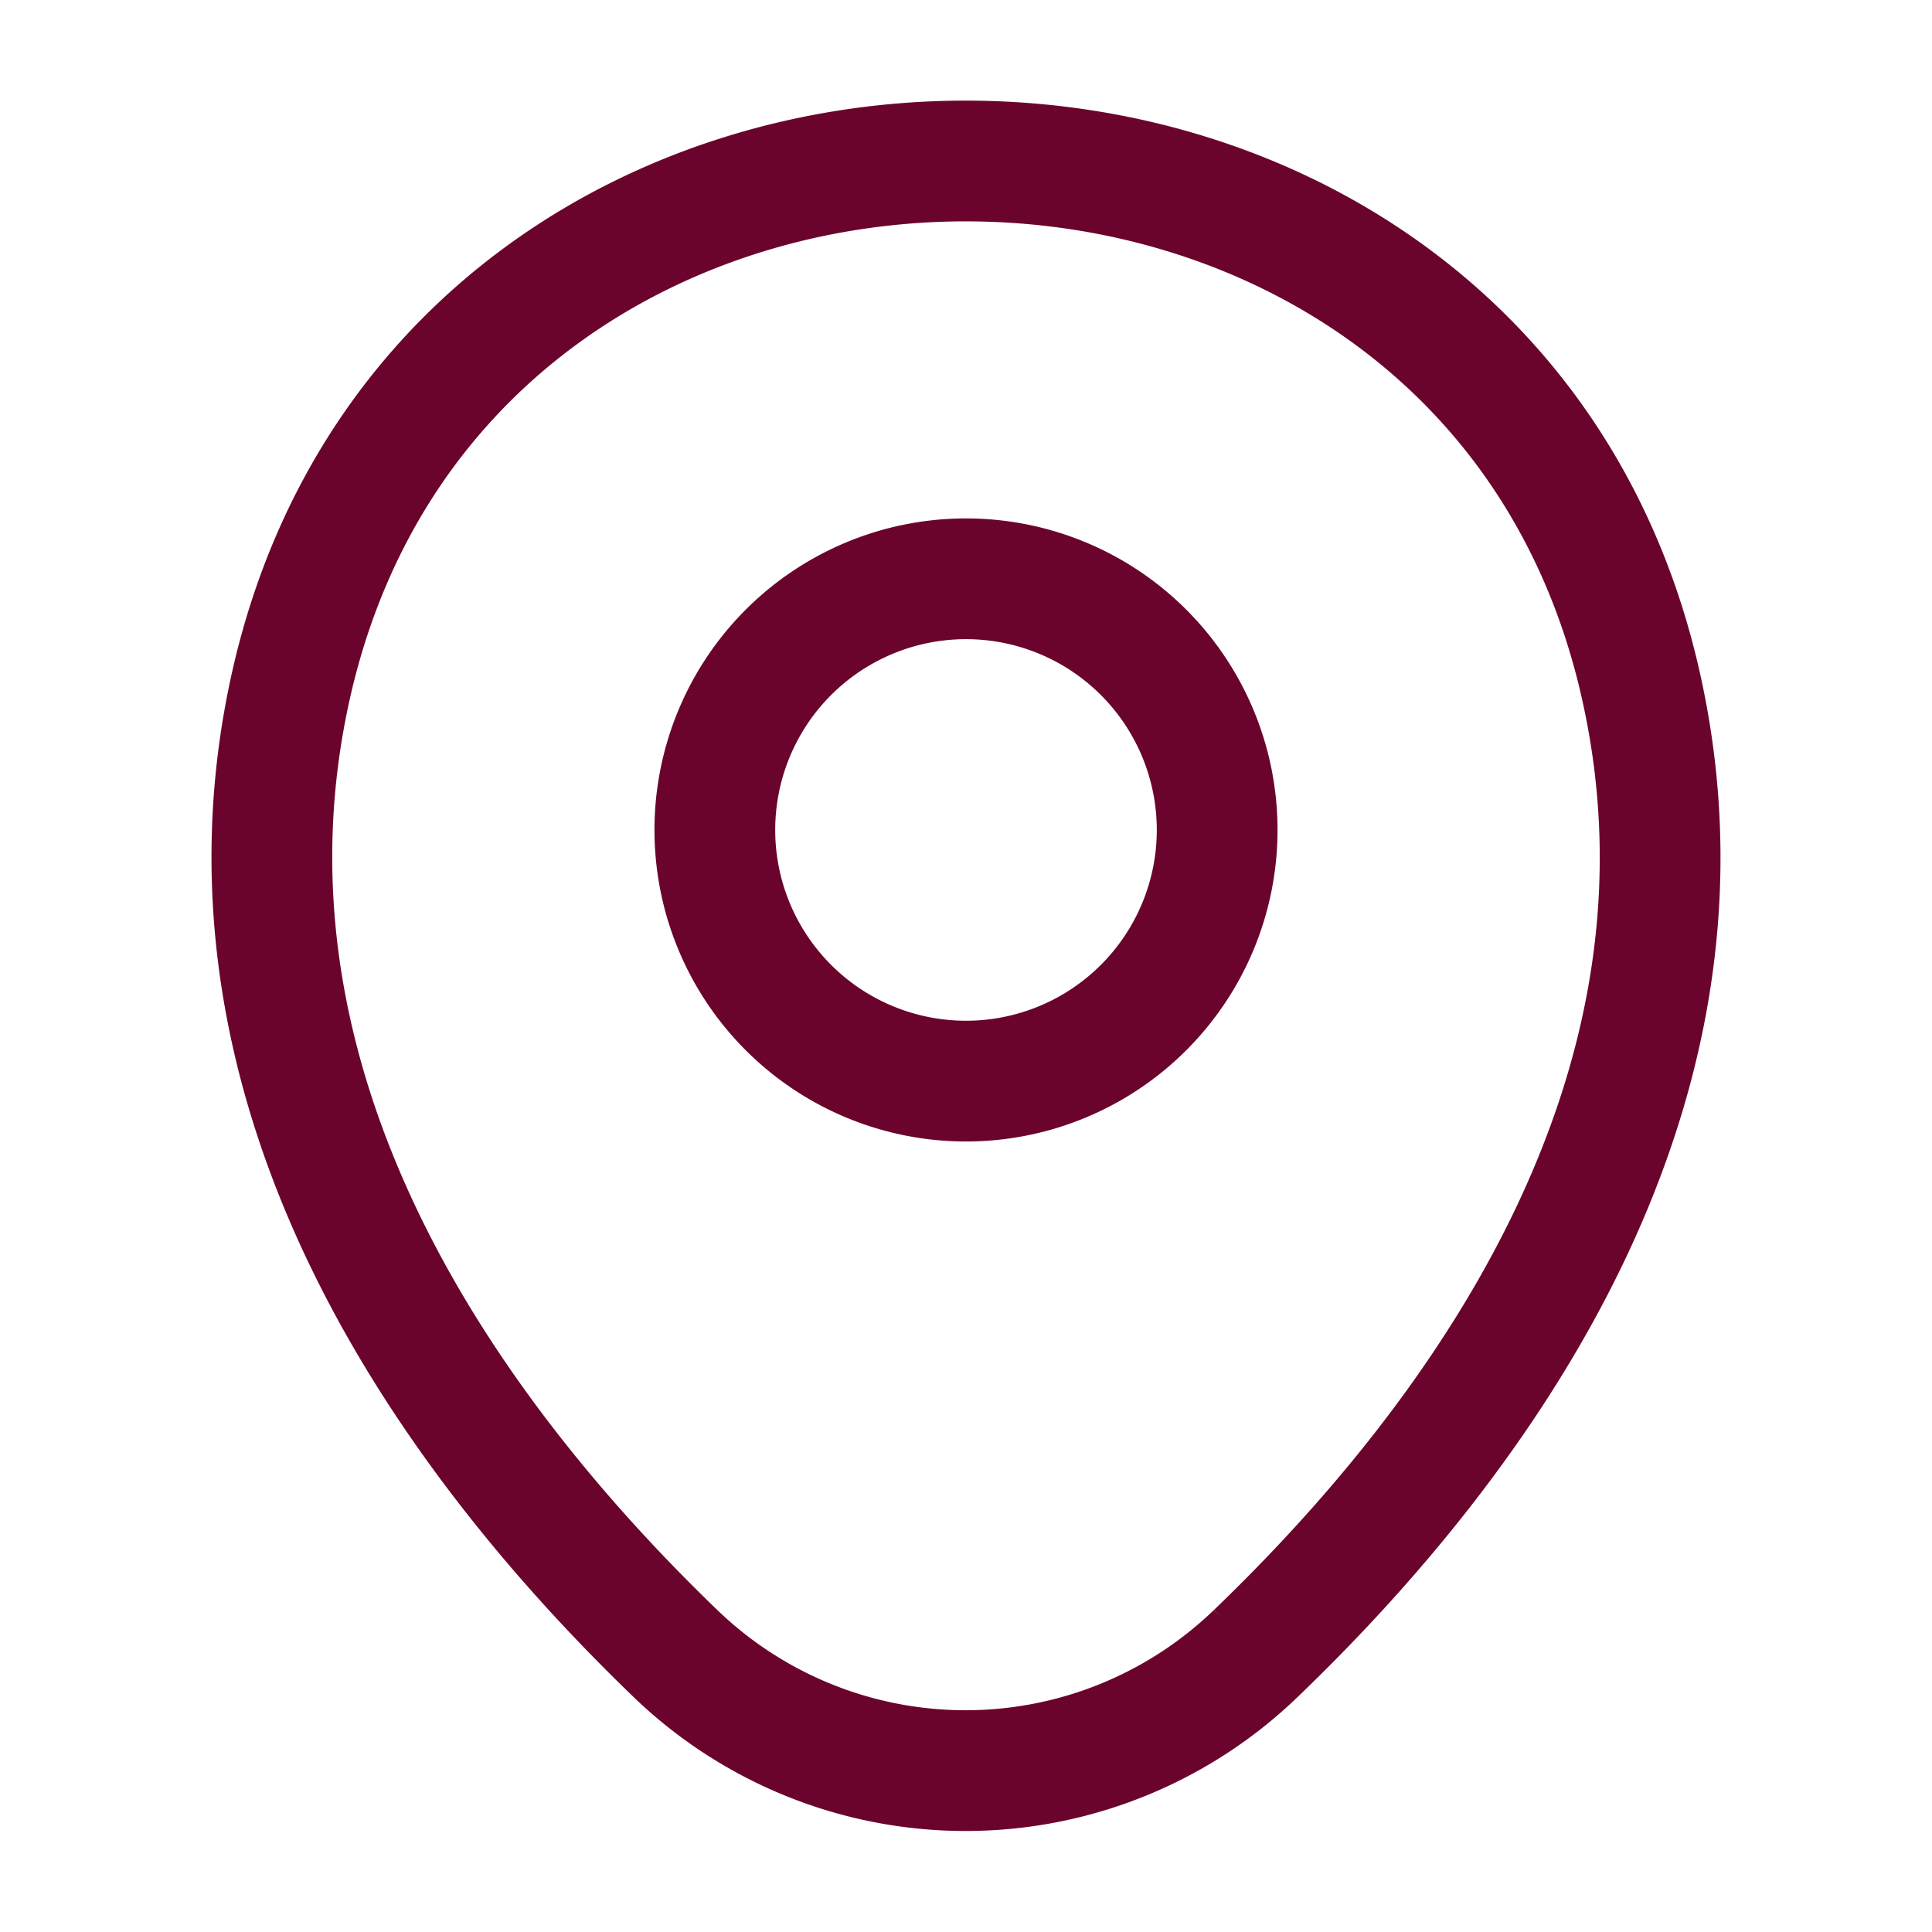
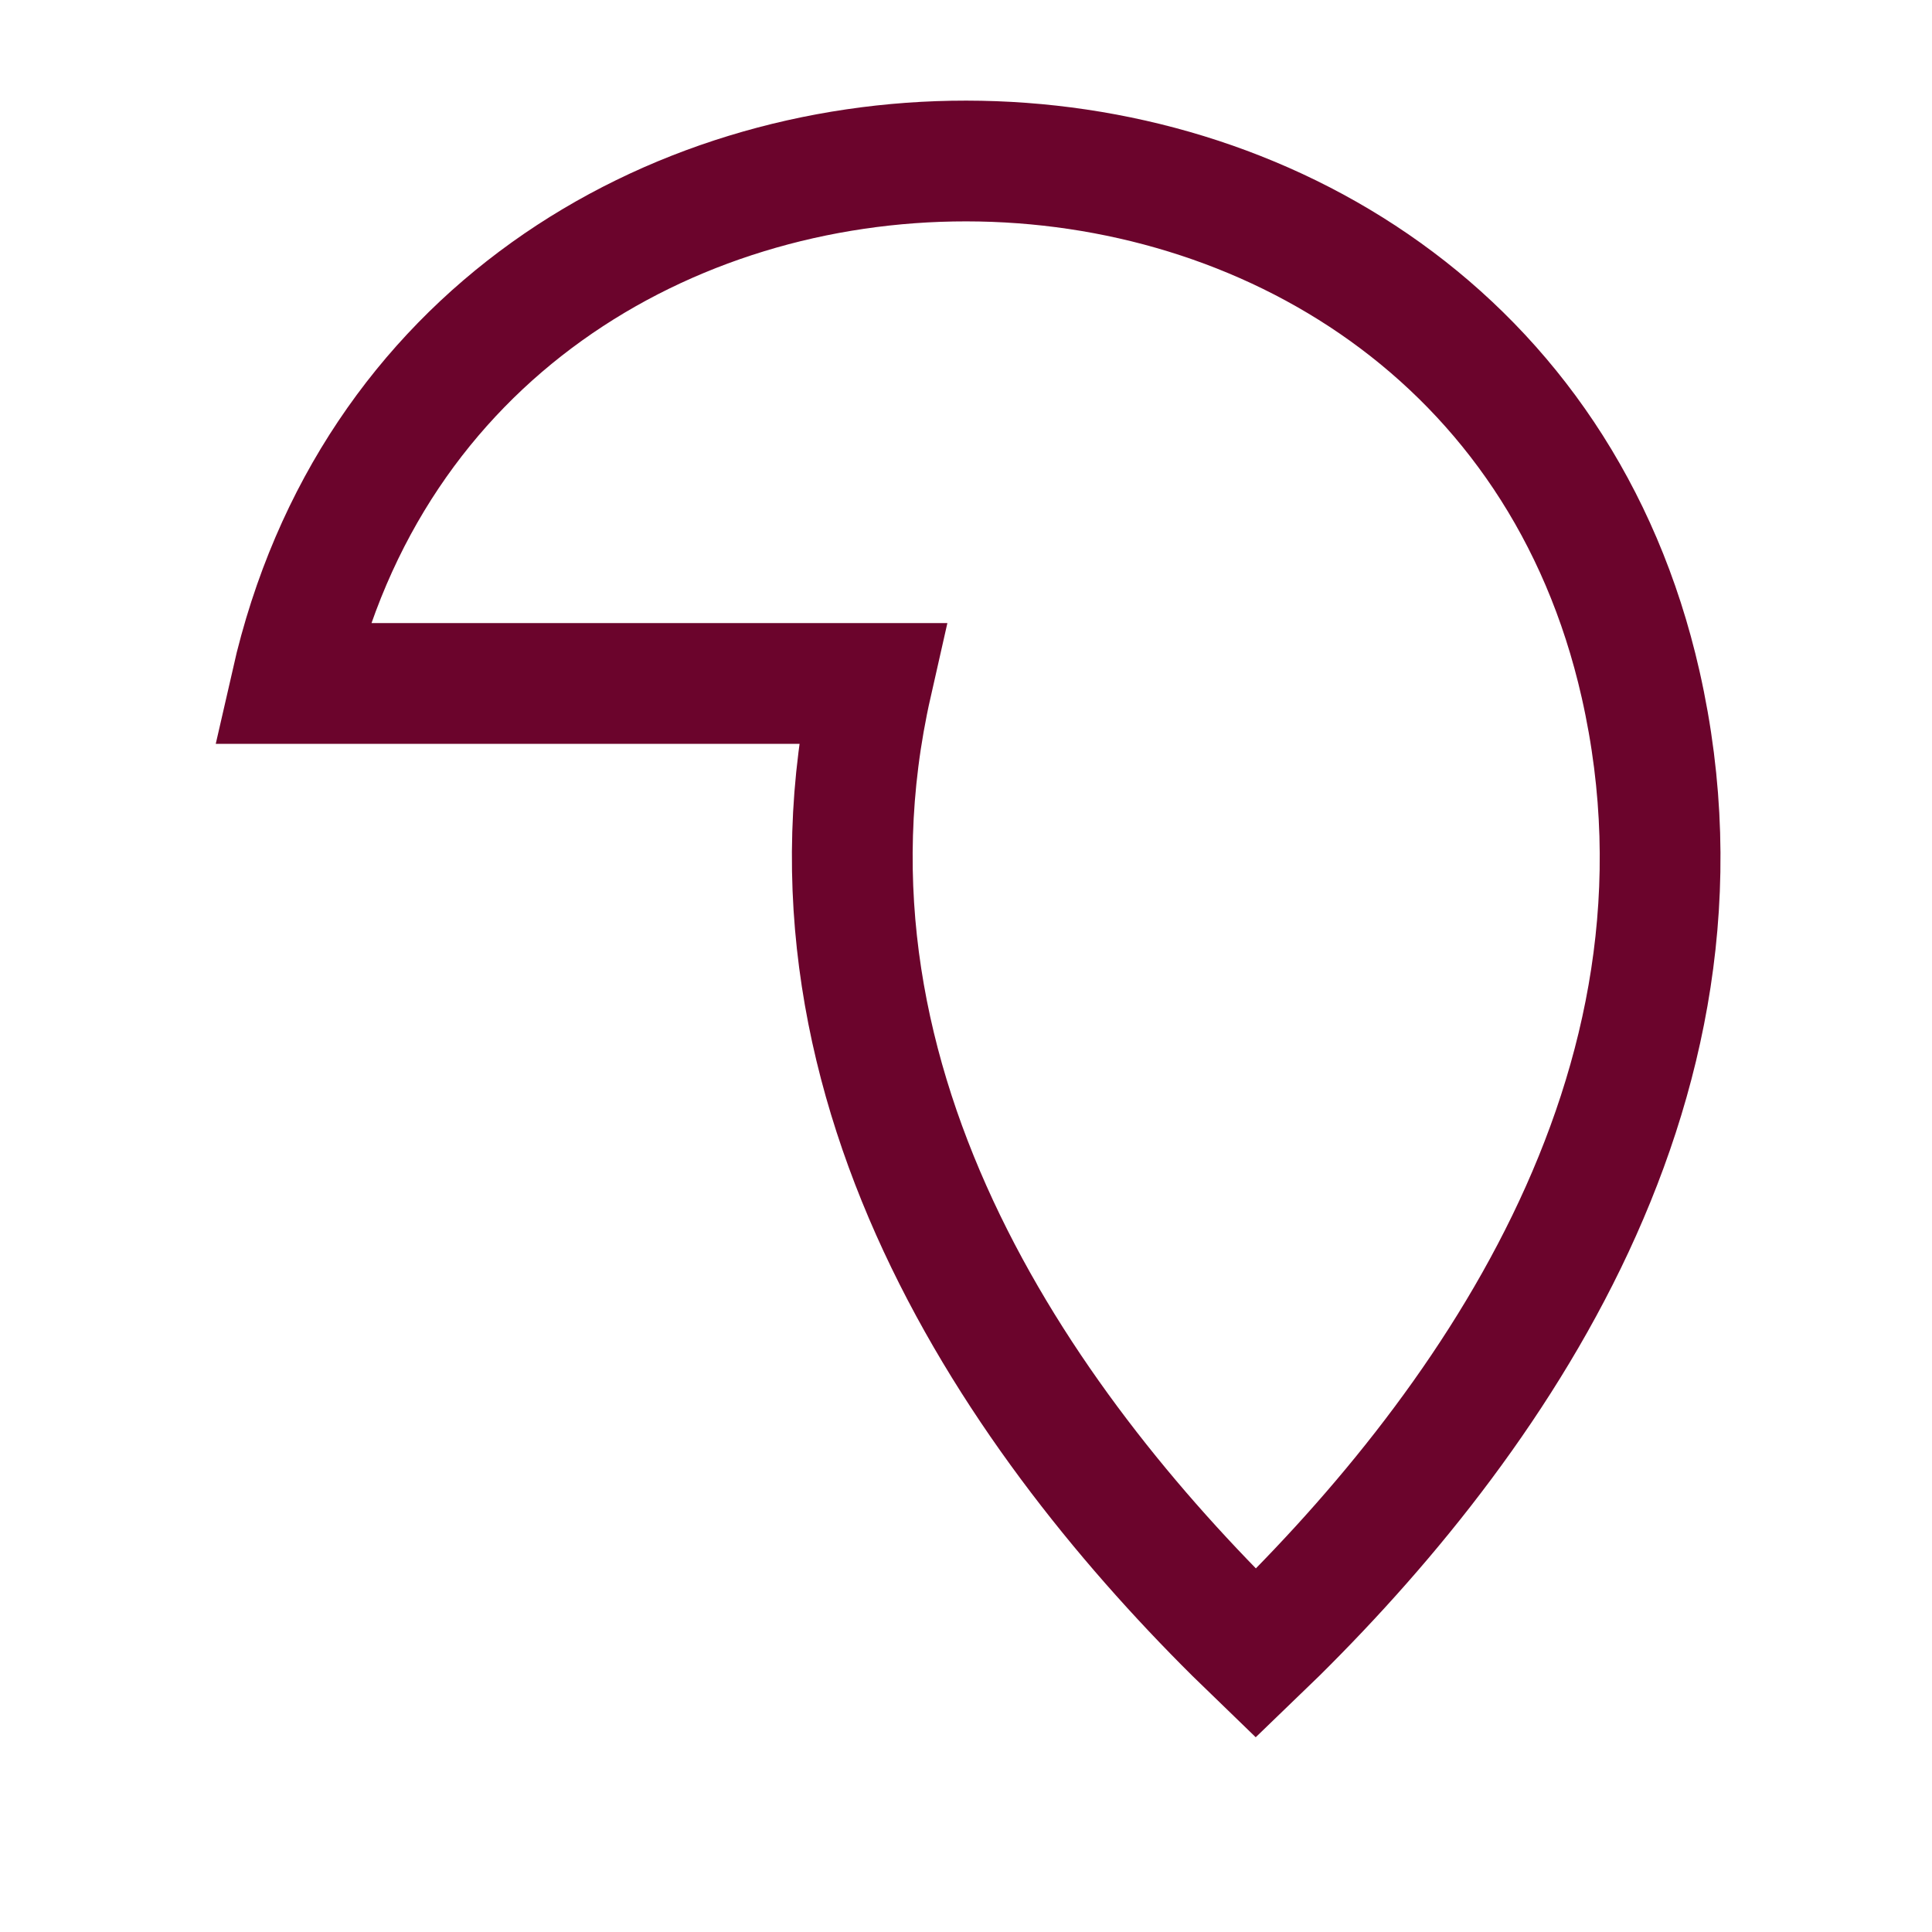
<svg xmlns="http://www.w3.org/2000/svg" width="32" height="32" viewBox="0 0 24 24" fill="none">
-   <path d="M12 13.43a3.12 3.12 0 1 0 0-6.24 3.12 3.12 0 0 0 0 6.24Z" stroke="#6b042c" stroke-width="1.5" />
-   <path d="M3.62 8.49c1.97-8.66 14.8-8.65 16.76.01 1.15 5.08-2.01 9.38-4.78 12.04a5.193 5.193 0 0 1-7.21 0c-2.76-2.66-5.92-6.97-4.77-12.05Z" stroke="#6b042c" stroke-width="1.5" />
+   <path d="M3.62 8.49c1.97-8.66 14.8-8.65 16.76.01 1.15 5.08-2.01 9.38-4.78 12.04c-2.76-2.66-5.92-6.97-4.77-12.05Z" stroke="#6b042c" stroke-width="1.5" />
</svg>